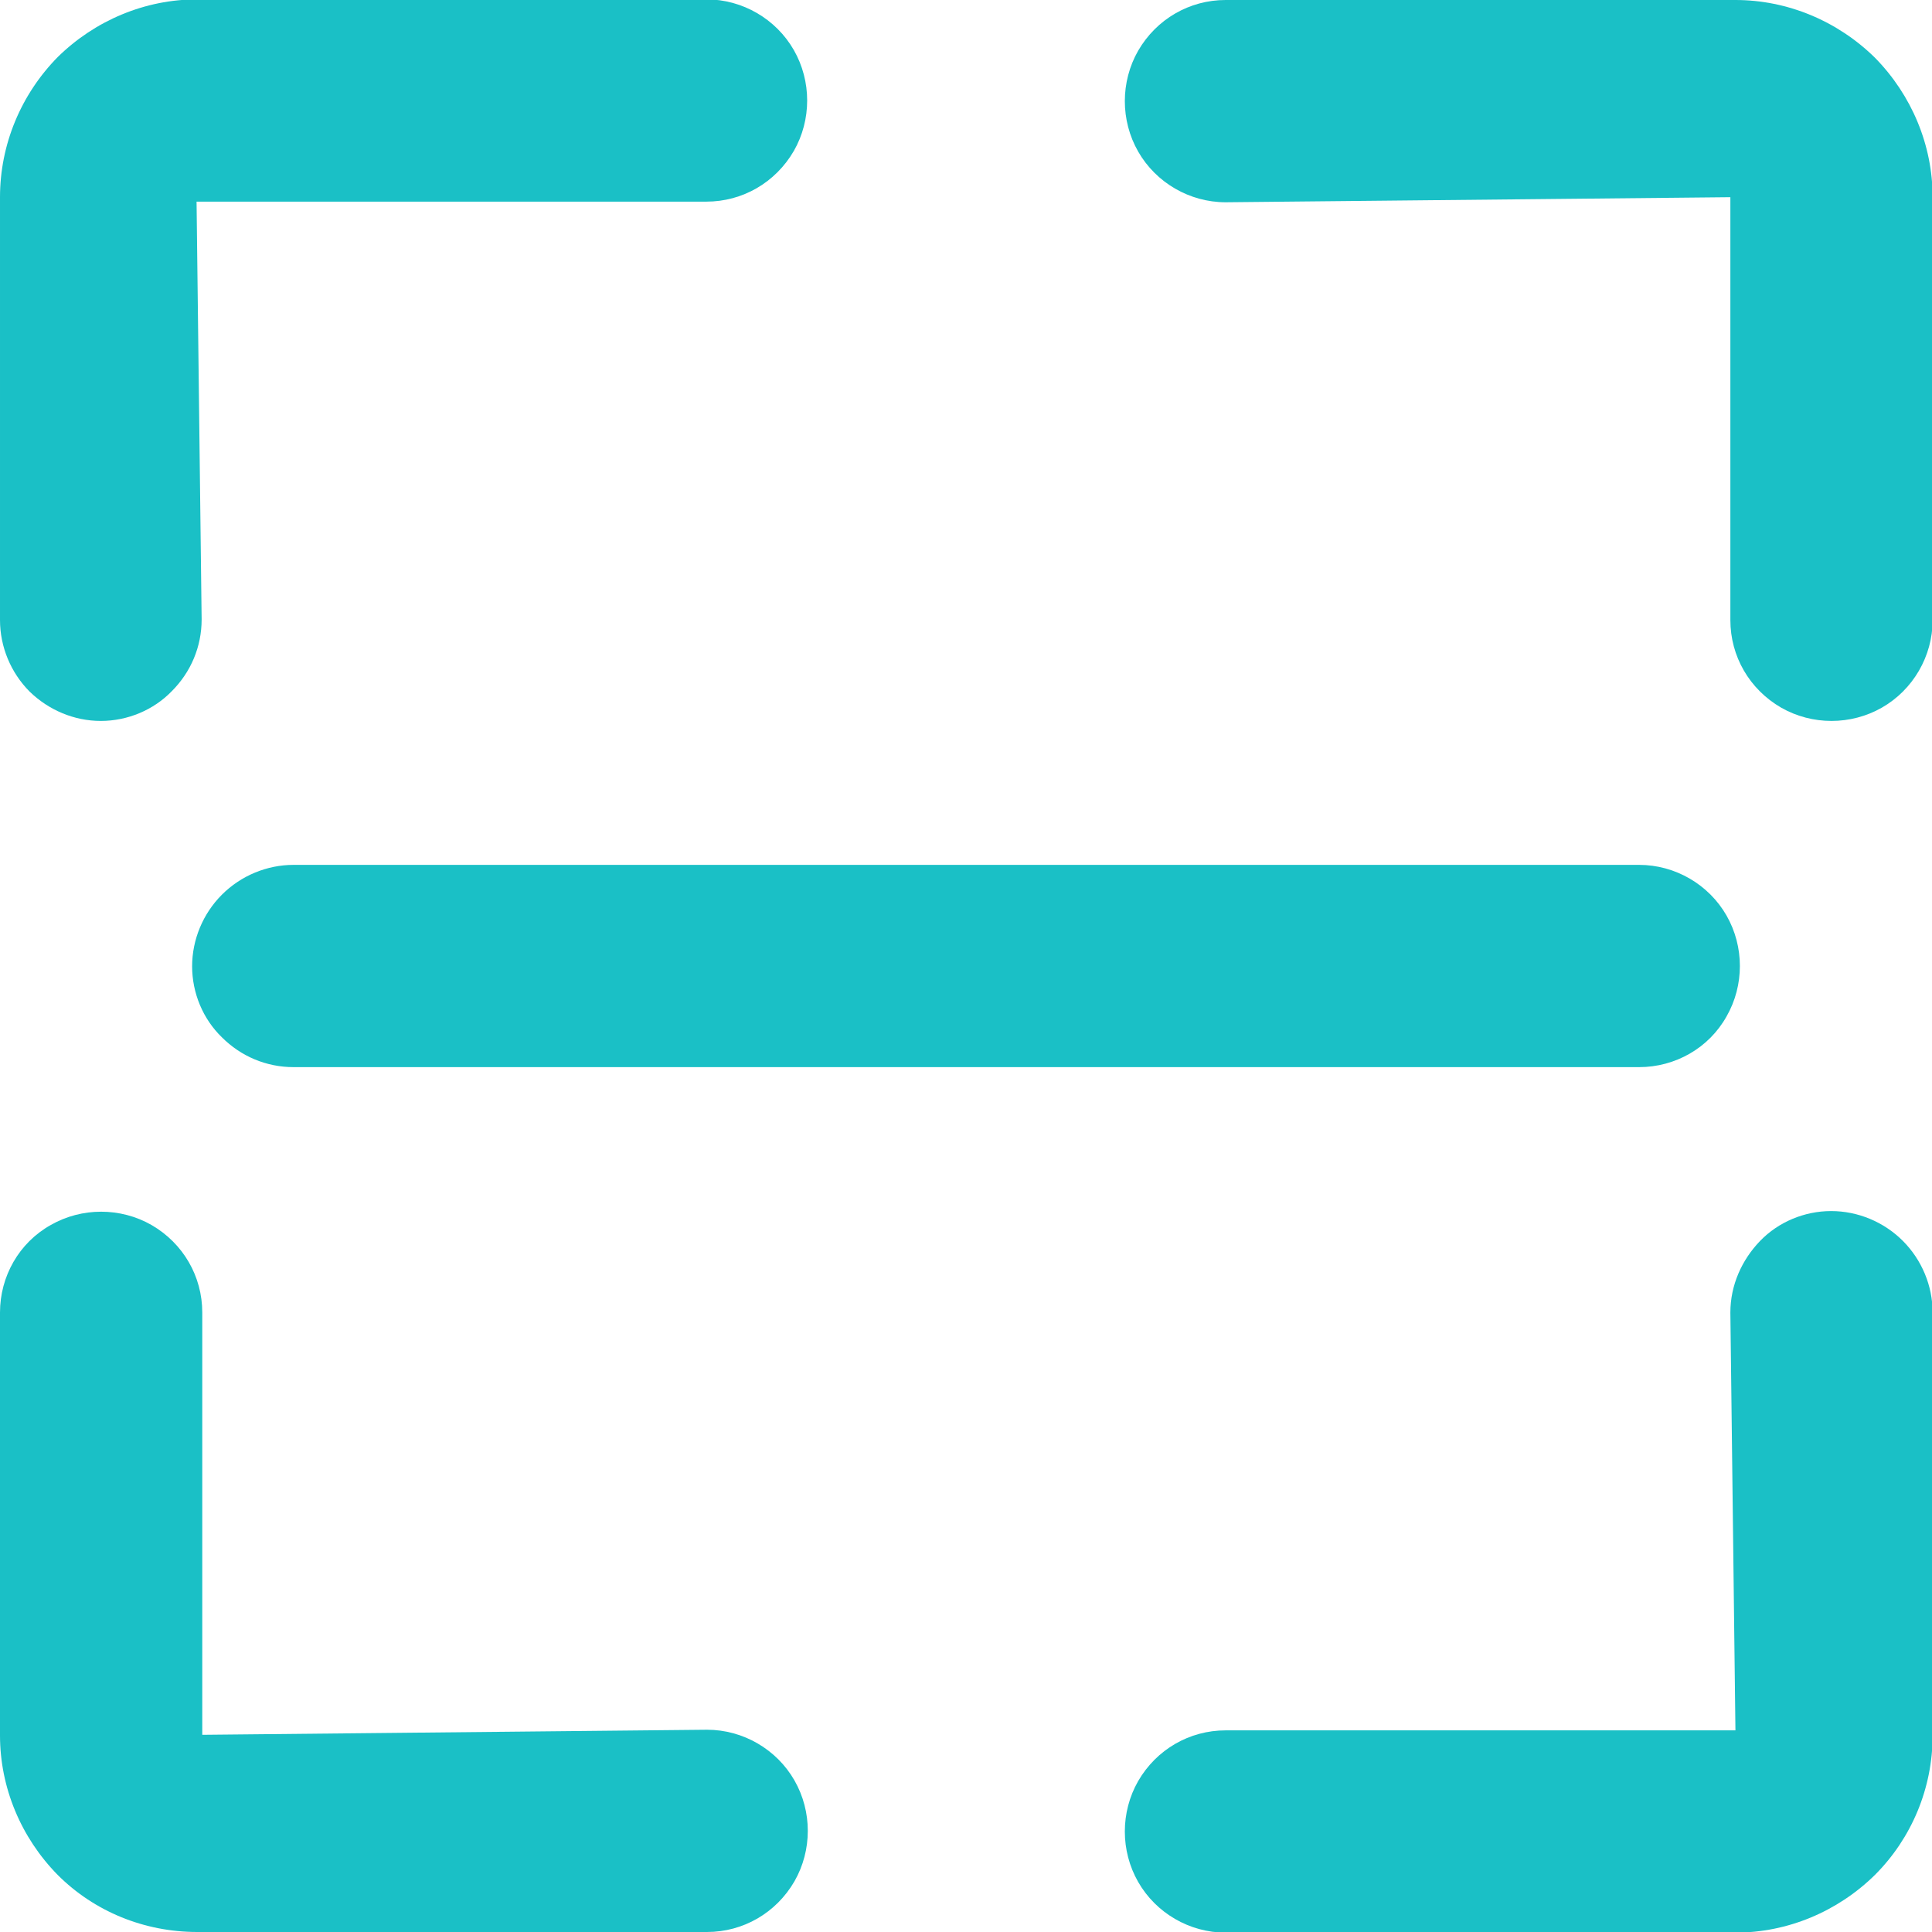
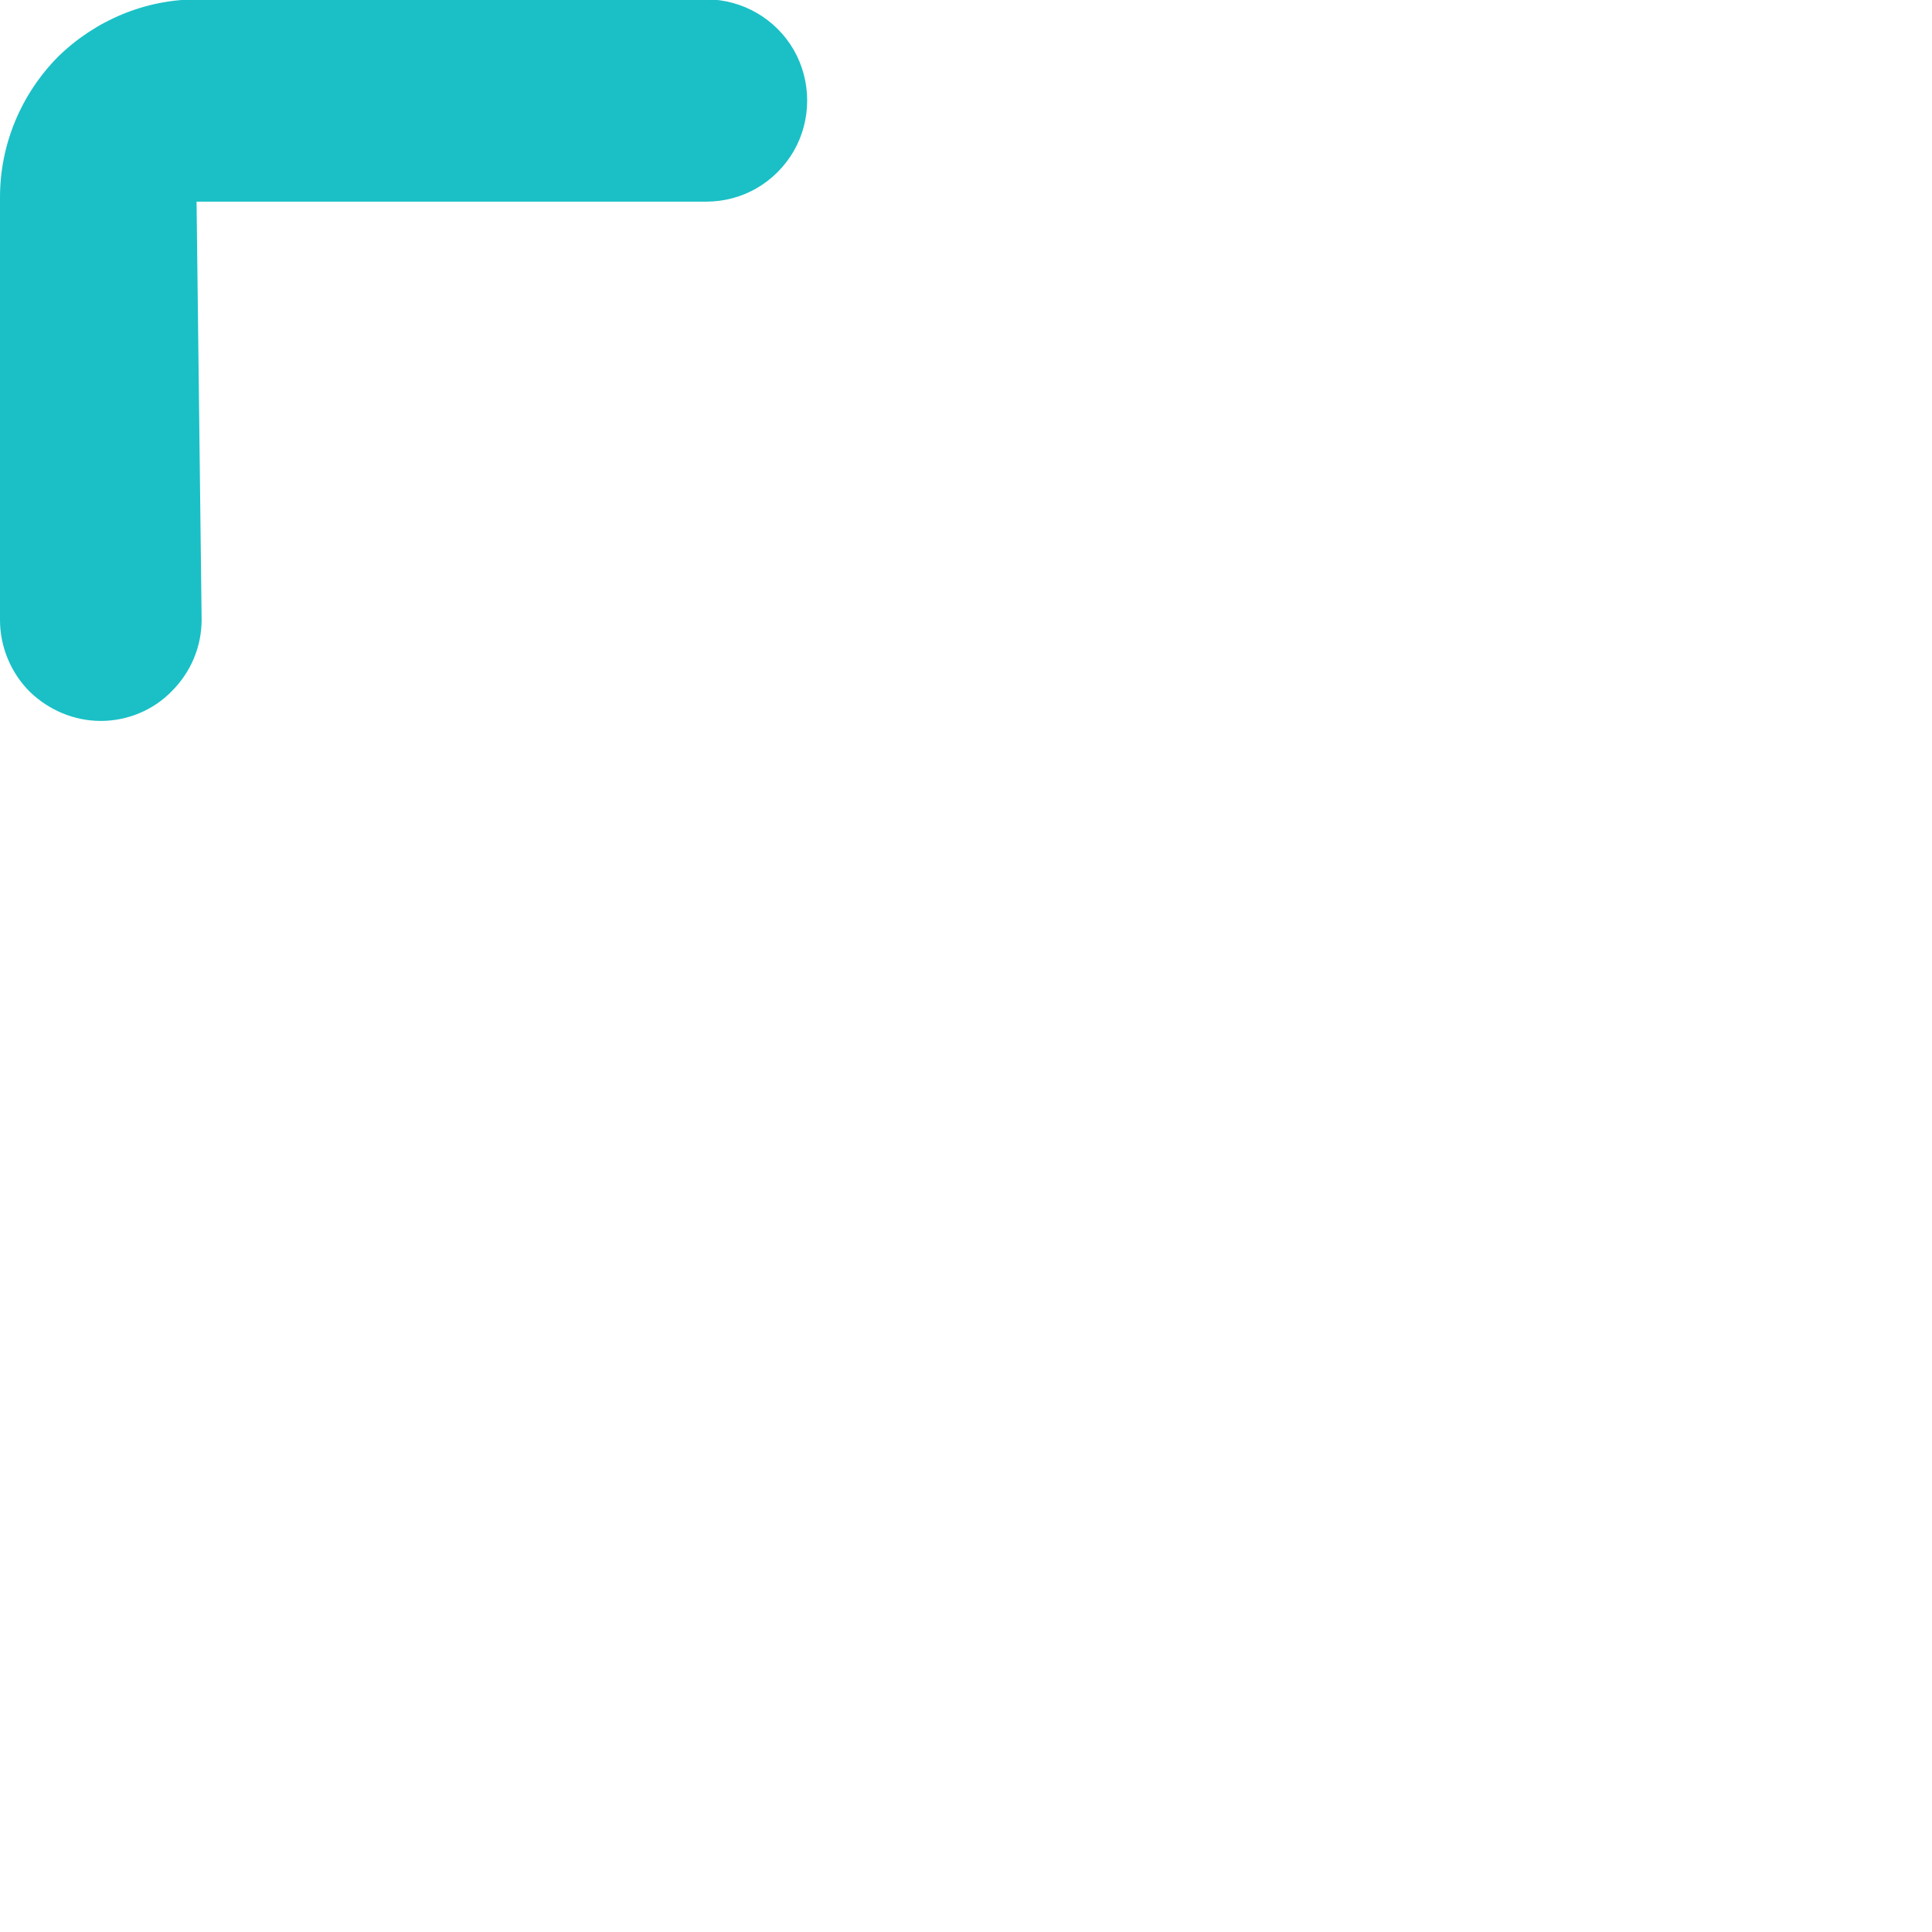
<svg xmlns="http://www.w3.org/2000/svg" viewBox="0 0 304.7 304.7">
  <g fill="#1ac0c6">
-     <path d="m31.1 304.7h80.4c5.7 0 10.9-3 13.8-8 2.8-4.9 2.8-11 0-15.9s-8.1-8-13.8-8l-79.6.8v-66.6c0-5.7-3-10.9-8-13.8-4.9-2.8-11-2.8-15.9 0-5 2.8-8 8.1-8 13.8v66.7c0 8.2 3.3 16.1 9.1 22 5.8 5.8 13.7 9 22 9z" />
-     <path d="m288.8 191c-4.2 0-8.3 1.7-11.2 4.7s-4.7 7-4.7 11.3l.8 65.9h-80.4c-5.7 0-10.9 3-13.8 8-2.8 4.9-2.8 11 0 15.9s8.1 8 13.8 8h80.4c8.2 0 16.1-3.3 22-9.1 5.8-5.8 9.1-13.7 9.1-22v-66.7c0-4.2-1.7-8.3-4.7-11.3s-7.1-4.7-11.3-4.7z" />
-     <path d="m273.7 0h-80.4c-5.7 0-10.9 3-13.8 8-2.8 4.9-2.8 11 0 15.9s8.1 8 13.8 8l79.6-.8v66.7c0 5.7 3 10.9 8 13.8 4.9 2.8 11 2.8 15.9 0s8-8.1 8-13.8v-66.7c0-8.2-3.3-16.1-9.1-22-5.9-5.8-13.8-9.1-22-9.1z" />
    <path d="m15.9 113.7c4.2 0 8.3-1.7 11.2-4.7 3-3 4.7-7 4.7-11.3l-.8-65.9h80.4c5.7 0 10.9-3 13.8-8 2.8-4.9 2.8-11 0-15.9s-8.1-8-13.8-8h-80.3c-8.2 0-16.1 3.3-22 9.1-5.8 5.9-9.1 13.8-9.1 22.1v66.7c0 4.2 1.7 8.3 4.7 11.3 3 2.9 7 4.6 11.2 4.6z" />
-     <path d="m30.3 152.4c0 4.2 1.7 8.3 4.7 11.2 3 3 7 4.7 11.3 4.7h212.2c5.7 0 11-3 13.8-8 2.8-4.9 2.8-11 0-15.9s-8.1-8-13.8-8h-212.2c-4.2 0-8.3 1.7-11.3 4.7s-4.7 7.1-4.7 11.3z" />
  </g>
</svg>